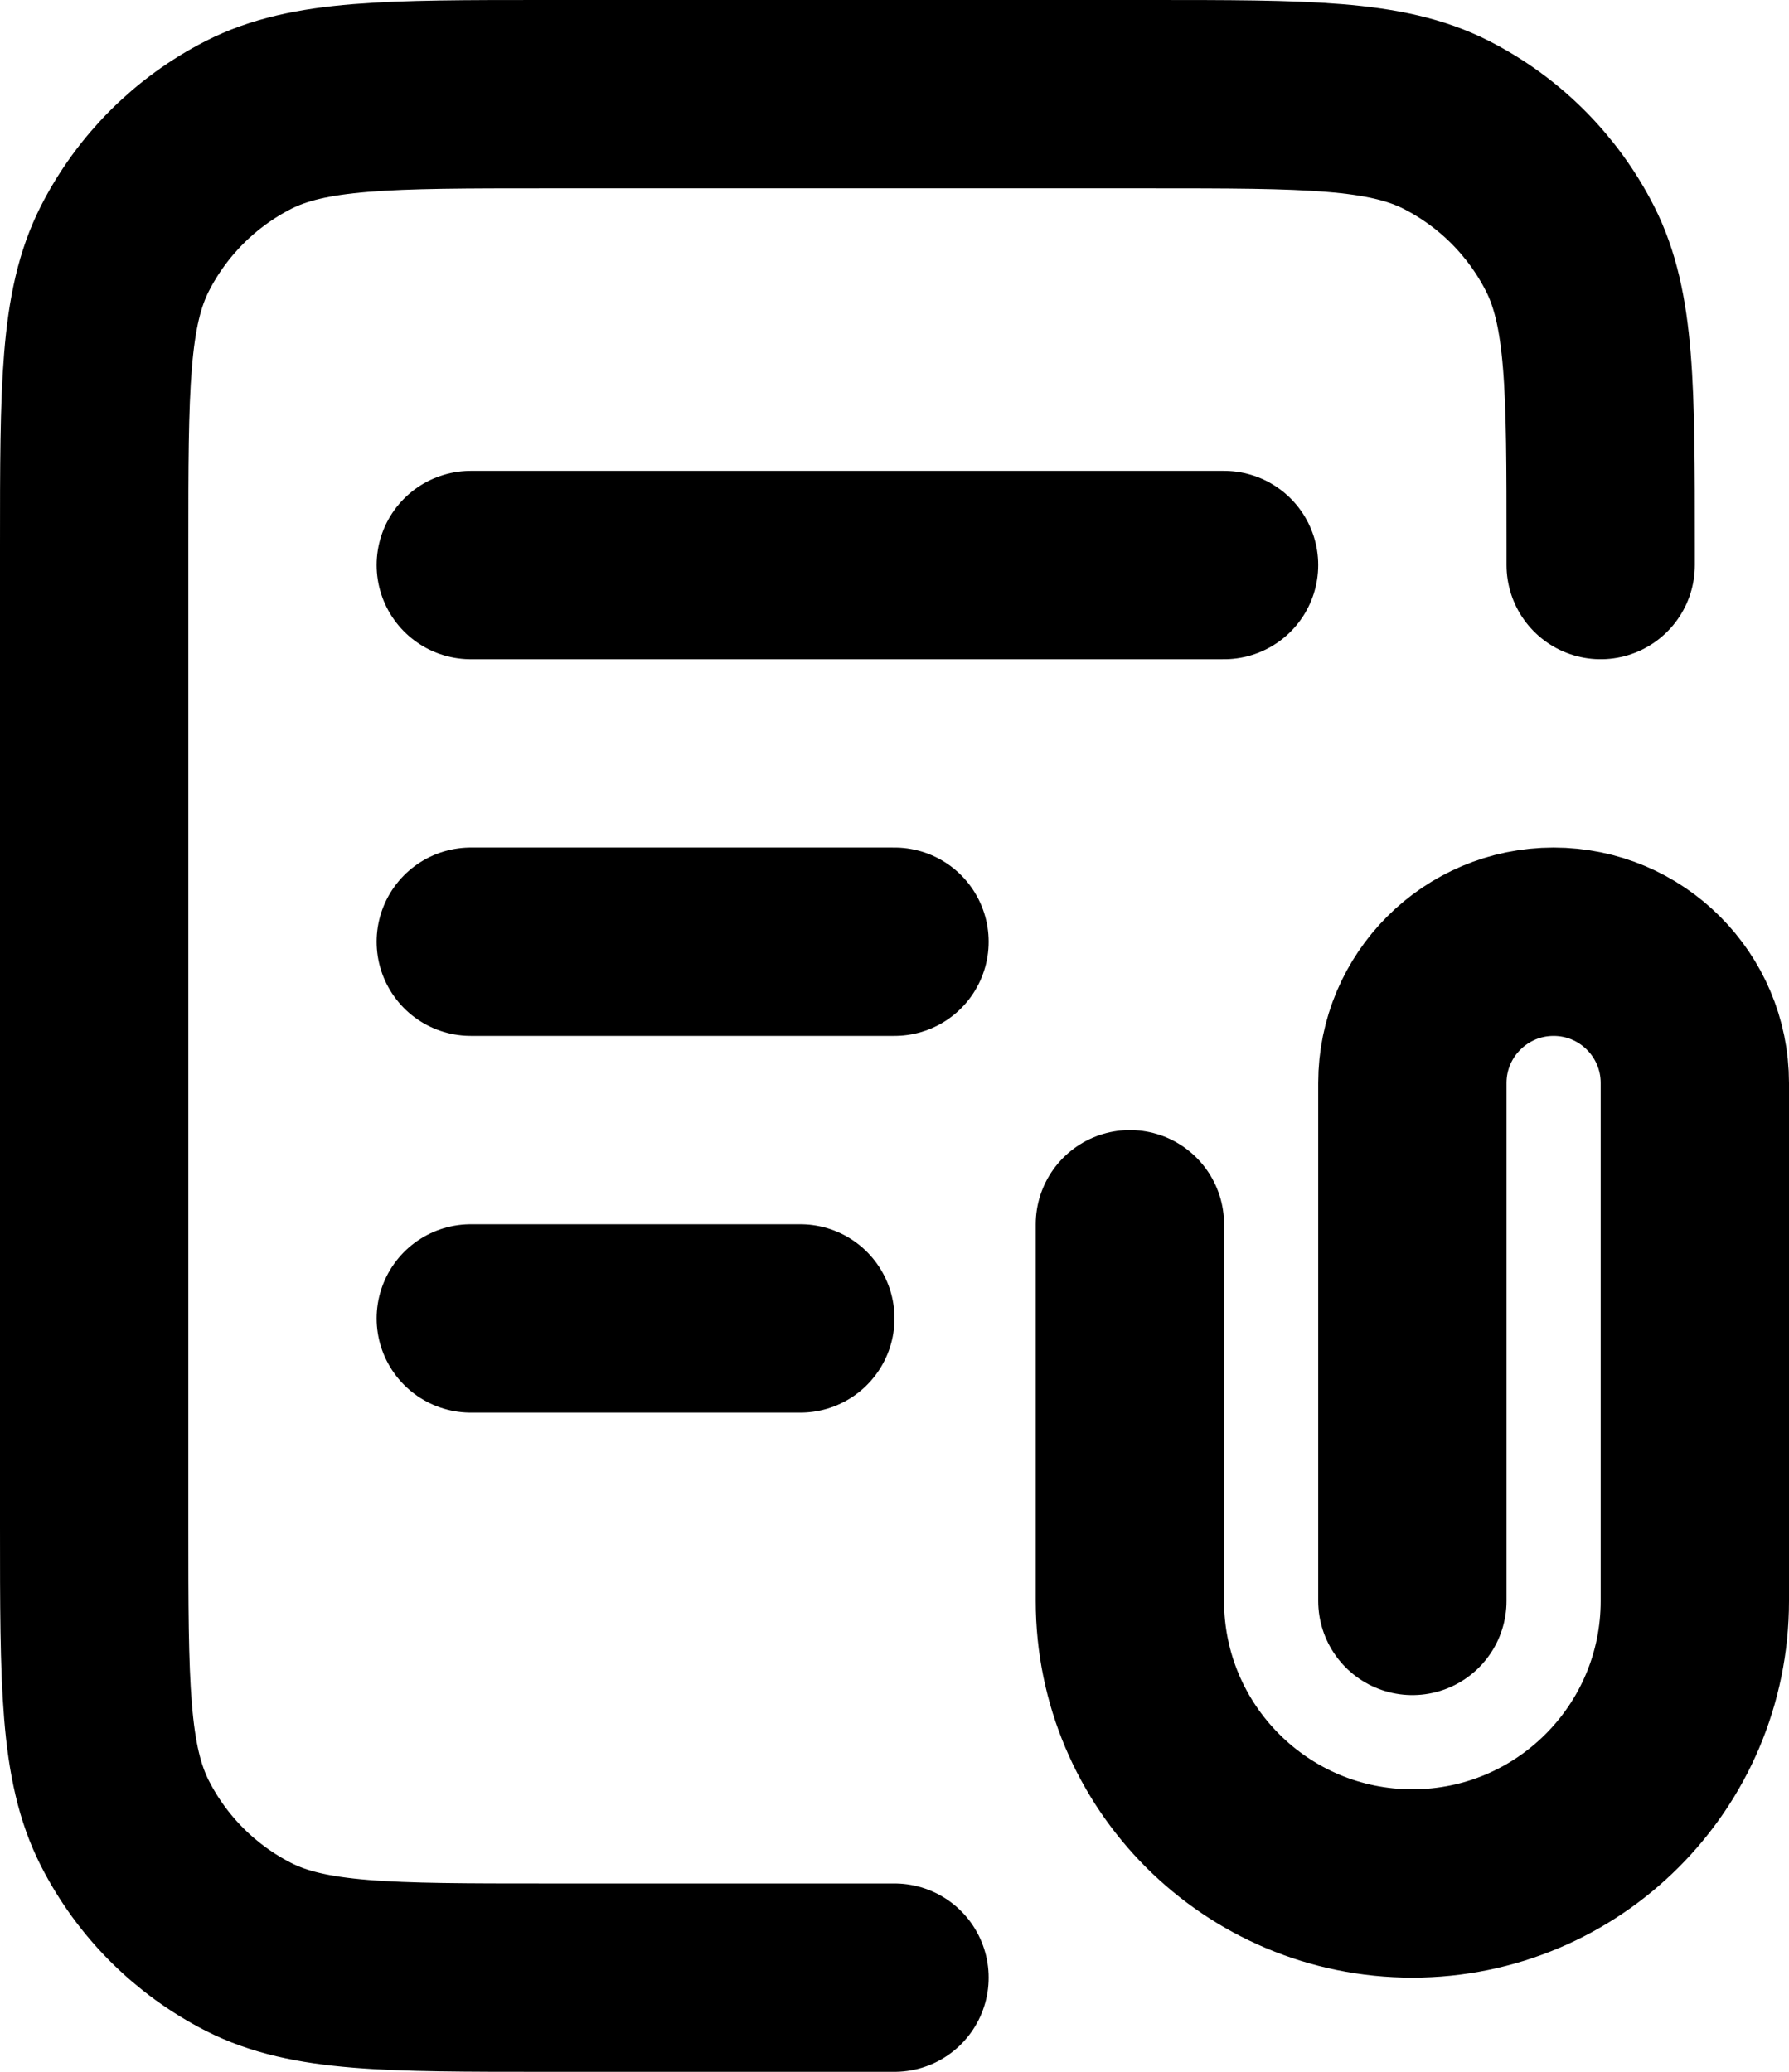
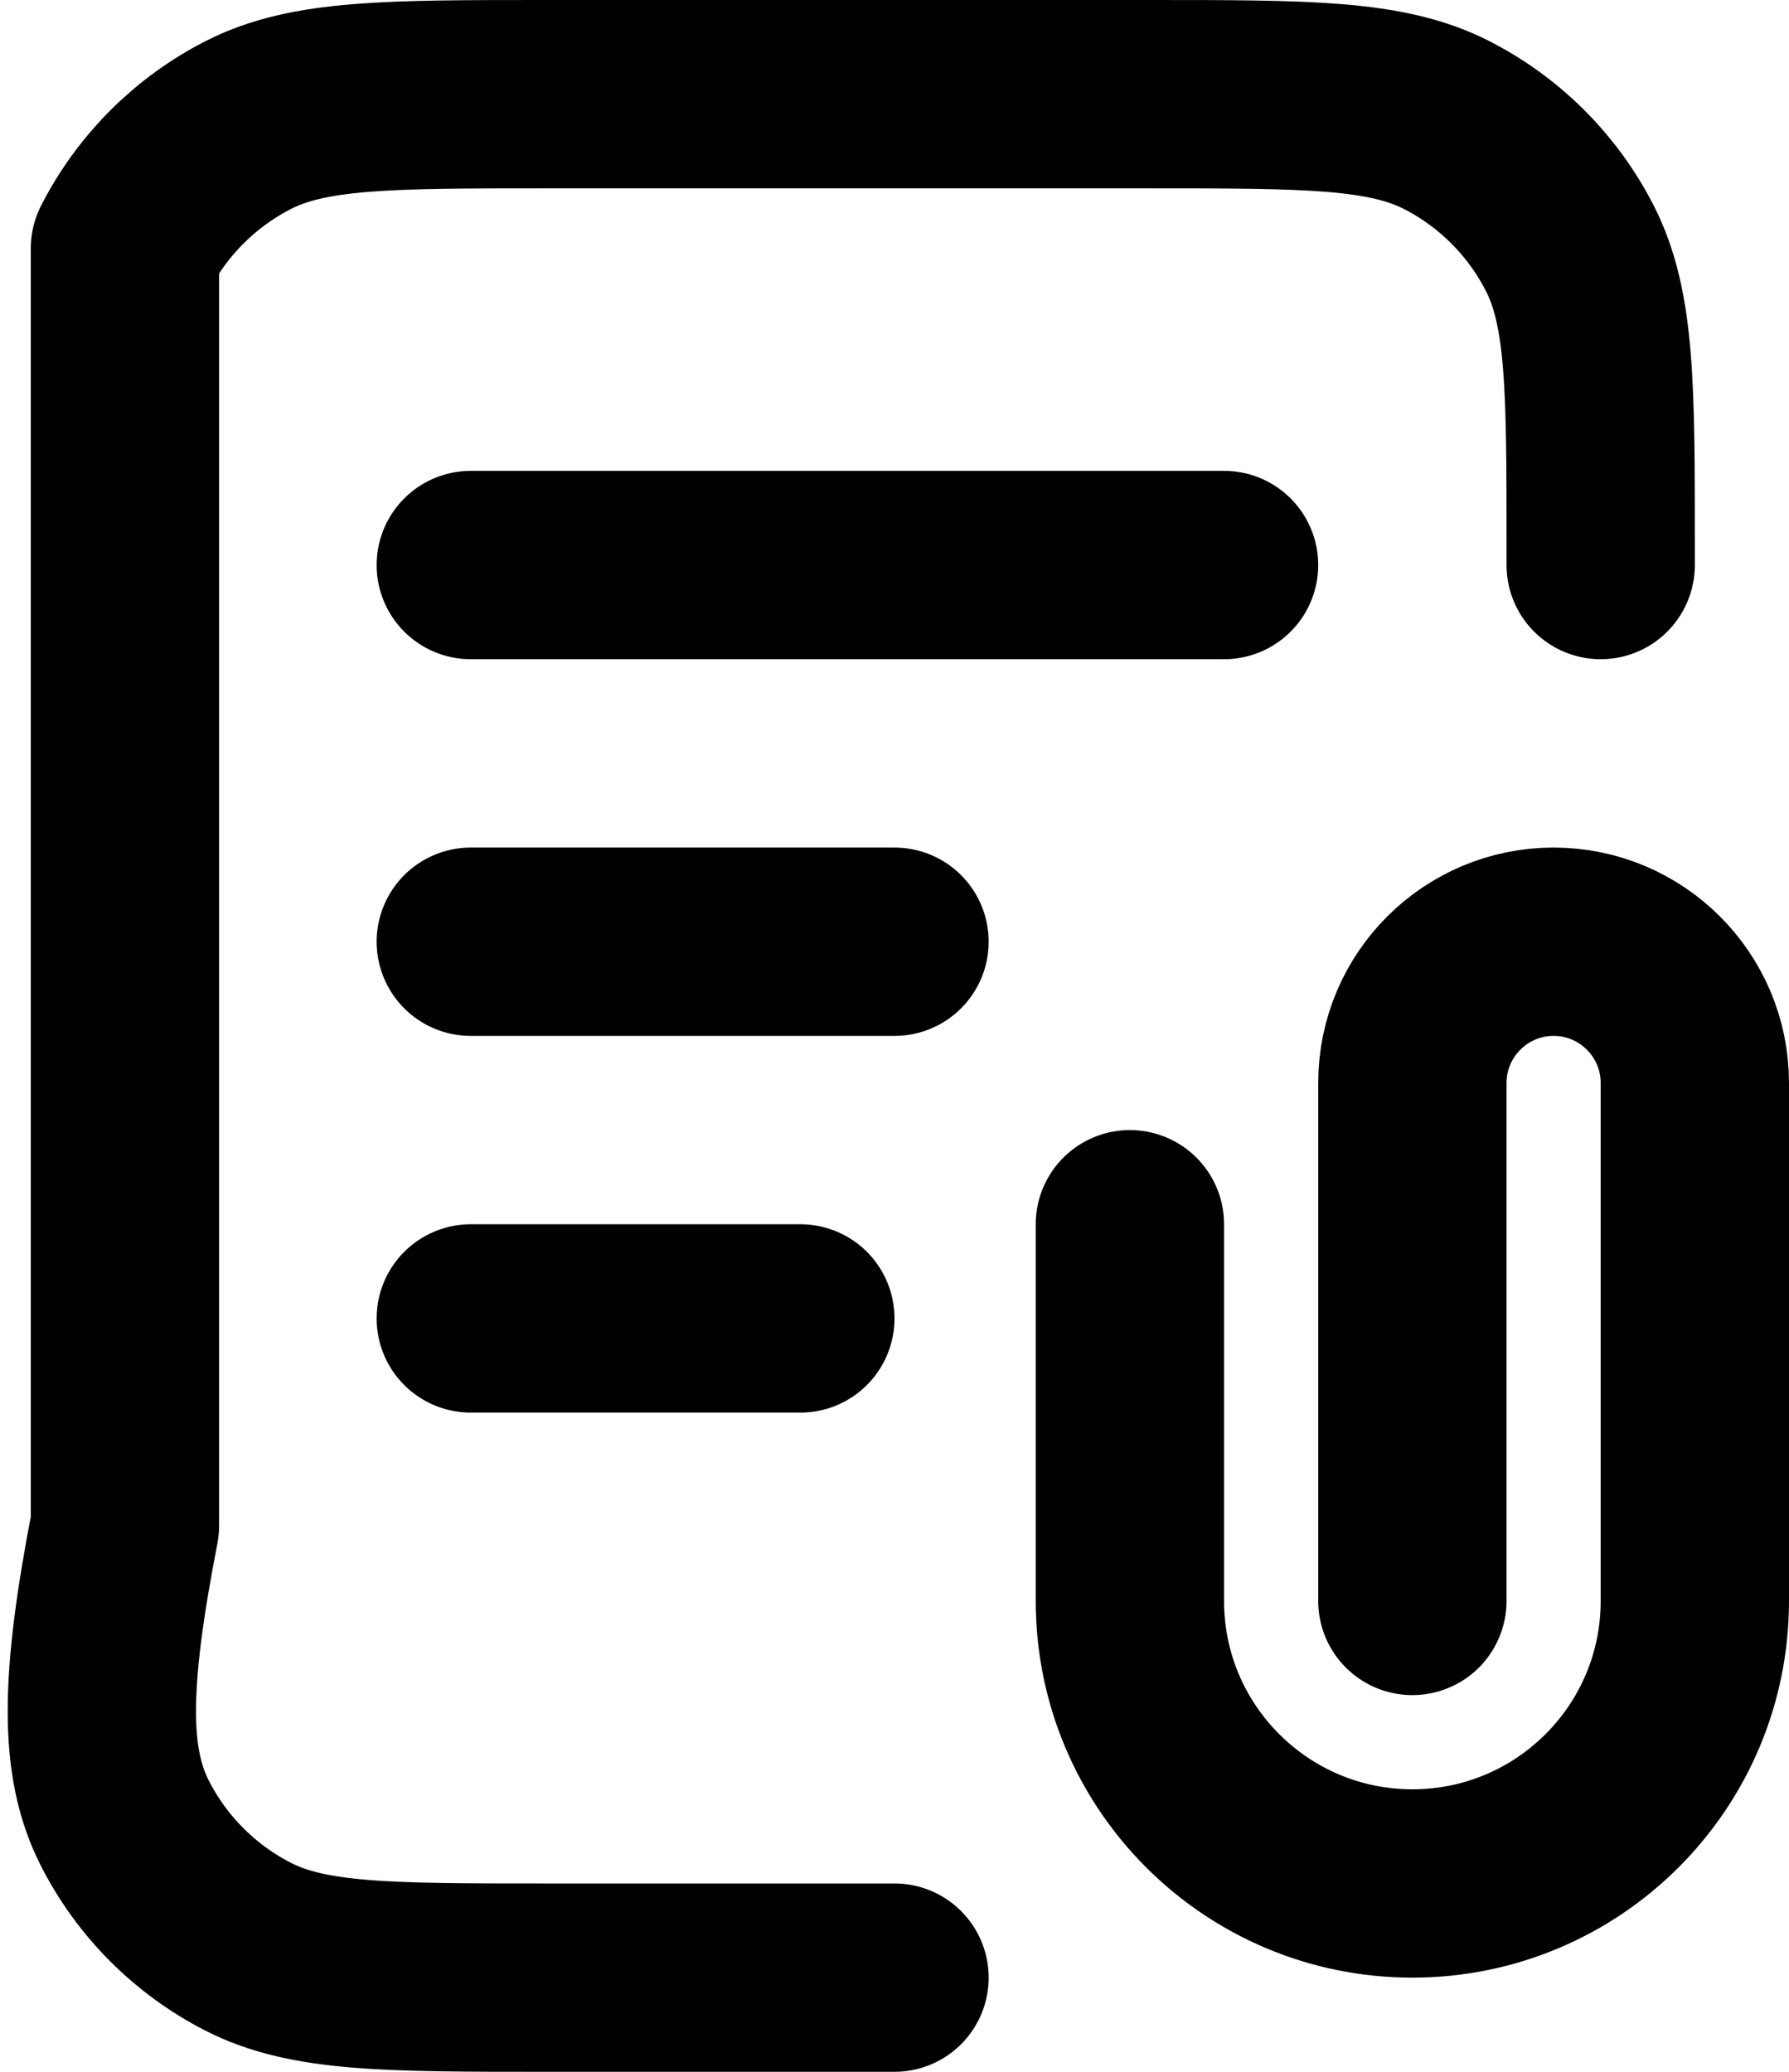
<svg xmlns="http://www.w3.org/2000/svg" width="19" height="22" viewBox="0 0 19 22" fill="none">
-   <path d="M17 6V5.8C17 4.12 17 3.28 16.673 2.638C16.385 2.074 15.927 1.615 15.362 1.327C14.72 1 13.88 1 12.2 1H5.8C4.12 1 3.28 1 2.638 1.327C2.074 1.615 1.615 2.074 1.327 2.638C1 3.28 1 4.12 1 5.8V16.2C1 17.88 1 18.72 1.327 19.362C1.615 19.927 2.074 20.385 2.638 20.673C3.28 21 4.12 21 5.8 21H9.5M9.5 10H5M8.5 14H5M13 6H5M15 17V11.5C15 10.672 15.672 10 16.5 10C17.328 10 18 10.672 18 11.5V17C18 18.657 16.657 20 15 20C13.343 20 12 18.657 12 17V13" stroke="black" stroke-width="2" stroke-linecap="round" stroke-linejoin="round" />
+   <path d="M17 6V5.8C17 4.12 17 3.28 16.673 2.638C16.385 2.074 15.927 1.615 15.362 1.327C14.72 1 13.88 1 12.2 1H5.8C4.12 1 3.28 1 2.638 1.327C2.074 1.615 1.615 2.074 1.327 2.638V16.2C1 17.88 1 18.72 1.327 19.362C1.615 19.927 2.074 20.385 2.638 20.673C3.28 21 4.12 21 5.8 21H9.5M9.5 10H5M8.5 14H5M13 6H5M15 17V11.5C15 10.672 15.672 10 16.5 10C17.328 10 18 10.672 18 11.5V17C18 18.657 16.657 20 15 20C13.343 20 12 18.657 12 17V13" stroke="black" stroke-width="2" stroke-linecap="round" stroke-linejoin="round" />
</svg>